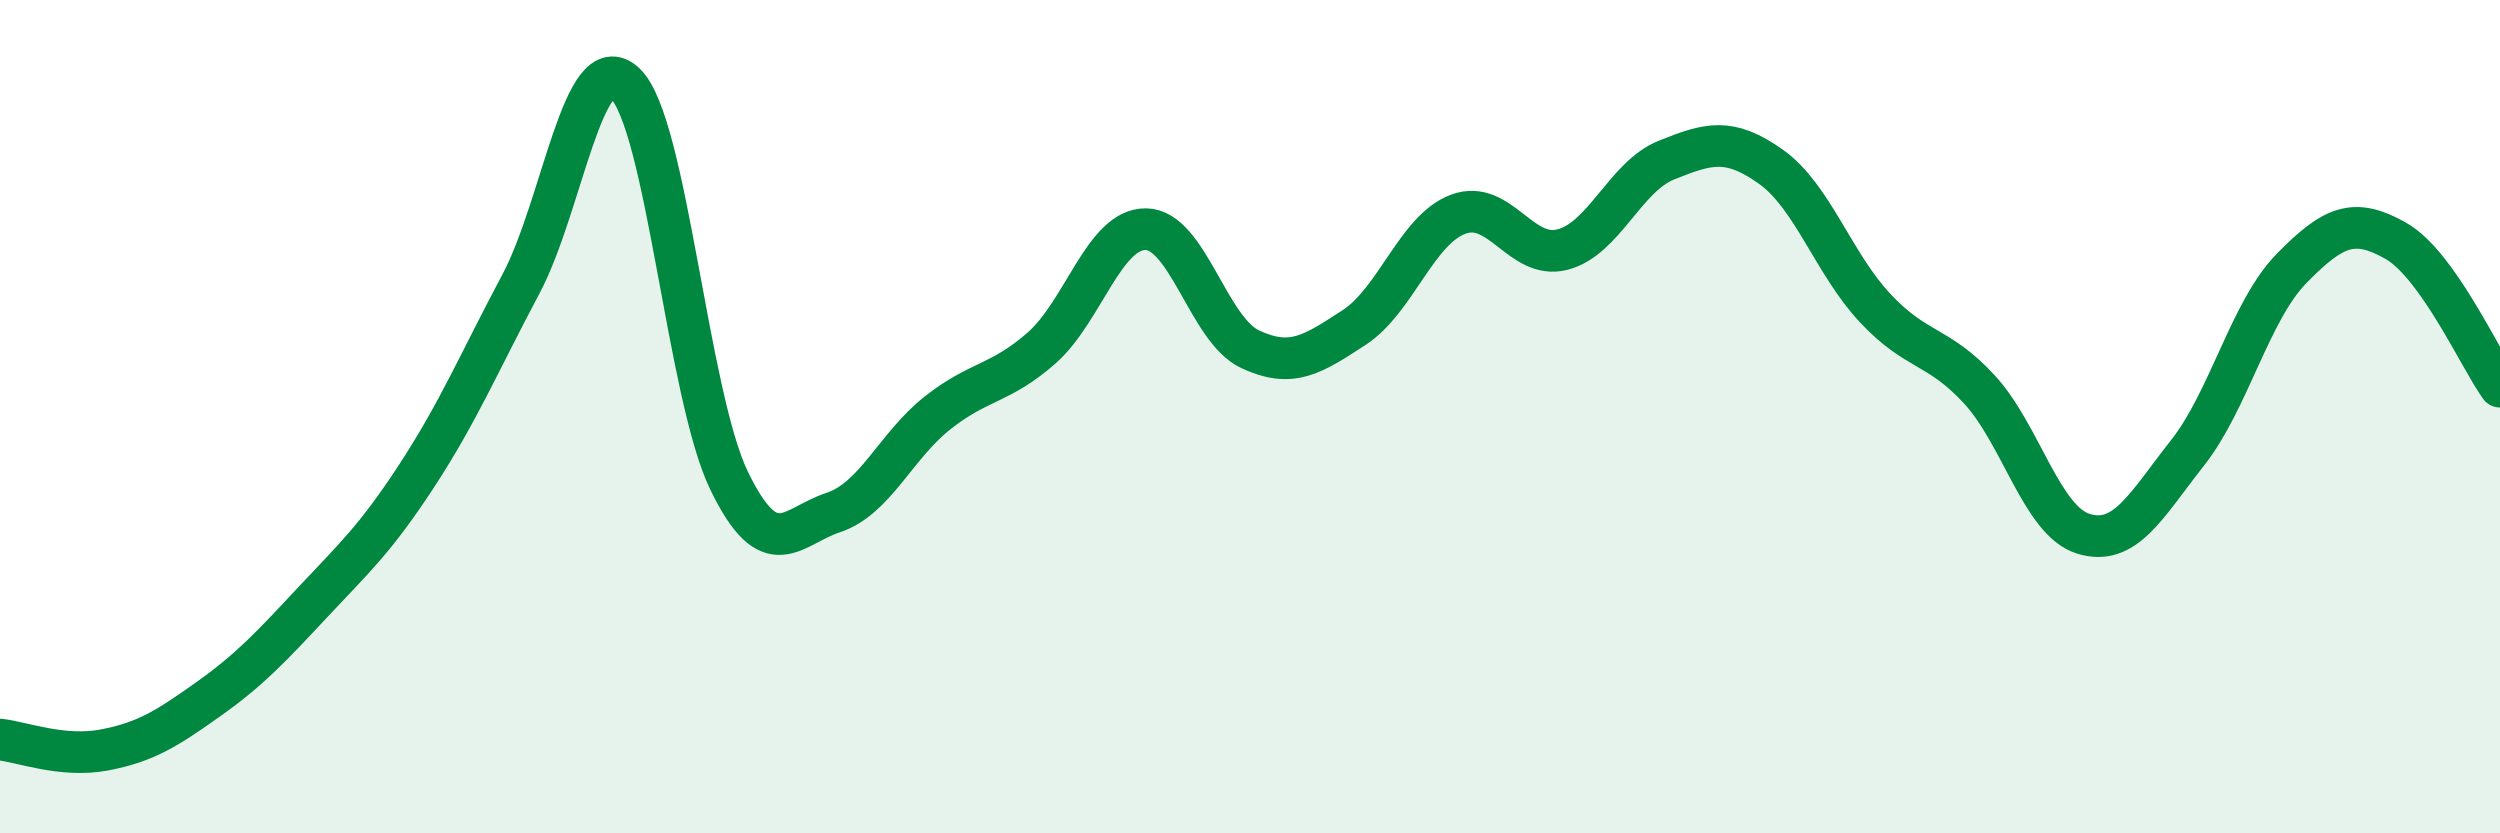
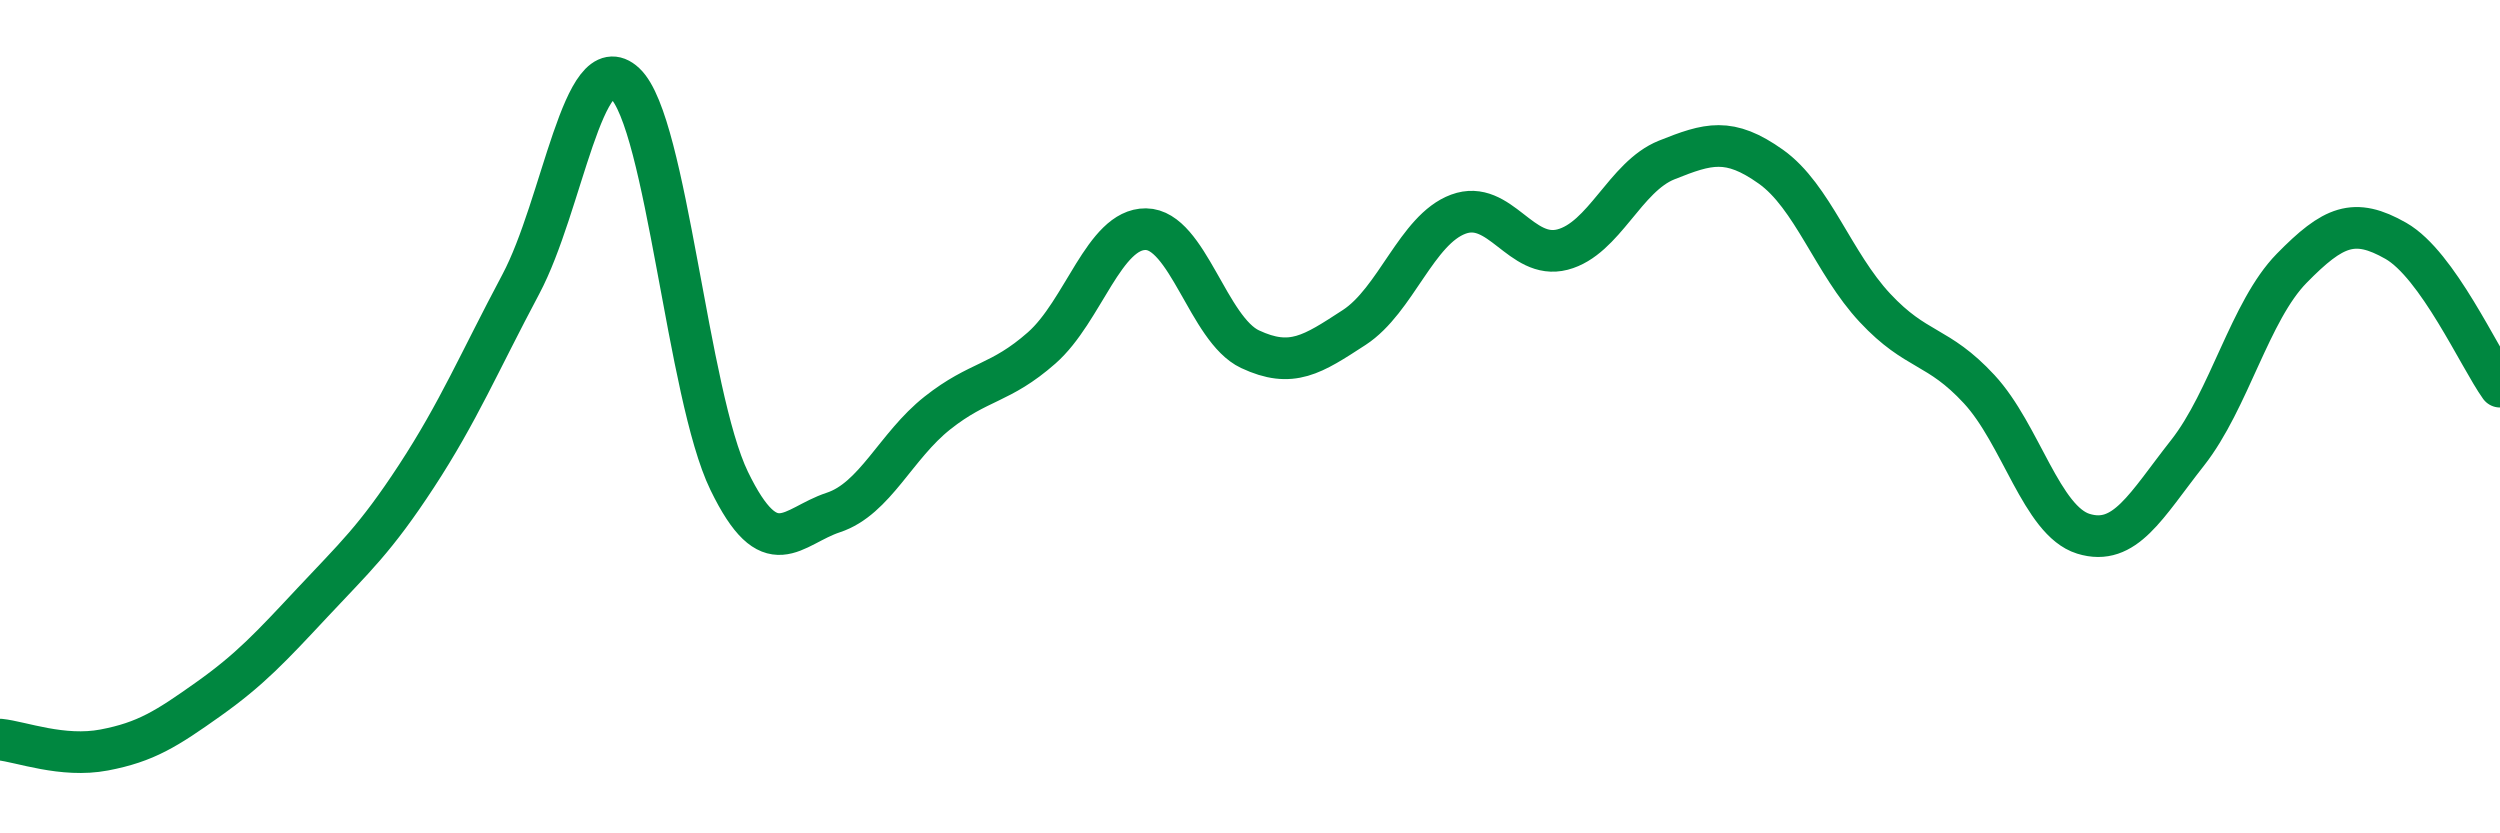
<svg xmlns="http://www.w3.org/2000/svg" width="60" height="20" viewBox="0 0 60 20">
-   <path d="M 0,17.75 C 0.5,17.8 1.5,18.19 2.5,18 C 3.5,17.81 4,17.49 5,16.78 C 6,16.07 6.5,15.53 7.5,14.46 C 8.5,13.39 9,12.95 10,11.42 C 11,9.89 11.5,8.7 12.5,6.82 C 13.5,4.94 14,1.06 15,2 C 16,2.94 16.5,9.48 17.5,11.54 C 18.5,13.6 19,12.63 20,12.3 C 21,11.97 21.5,10.7 22.5,9.91 C 23.5,9.12 24,9.23 25,8.35 C 26,7.47 26.5,5.49 27.5,5.5 C 28.5,5.51 29,7.91 30,8.38 C 31,8.85 31.5,8.51 32.5,7.86 C 33.5,7.21 34,5.51 35,5.14 C 36,4.77 36.5,6.25 37.5,5.99 C 38.5,5.73 39,4.24 40,3.84 C 41,3.44 41.5,3.29 42.5,4 C 43.5,4.71 44,6.32 45,7.39 C 46,8.46 46.5,8.26 47.5,9.34 C 48.5,10.42 49,12.5 50,12.81 C 51,13.12 51.5,12.14 52.5,10.87 C 53.5,9.6 54,7.46 55,6.44 C 56,5.42 56.5,5.21 57.5,5.78 C 58.5,6.35 59.5,8.58 60,9.28L60 20L0 20Z" fill="#008740" opacity="0.1" stroke-linecap="round" stroke-linejoin="round" />
  <path d="M 0,17.75 C 0.5,17.8 1.5,18.19 2.5,18 C 3.5,17.81 4,17.49 5,16.78 C 6,16.07 6.5,15.53 7.5,14.46 C 8.5,13.39 9,12.95 10,11.42 C 11,9.89 11.5,8.7 12.5,6.82 C 13.5,4.94 14,1.06 15,2 C 16,2.94 16.5,9.48 17.5,11.54 C 18.5,13.6 19,12.63 20,12.3 C 21,11.97 21.5,10.7 22.5,9.91 C 23.5,9.12 24,9.23 25,8.35 C 26,7.47 26.5,5.49 27.5,5.5 C 28.5,5.51 29,7.91 30,8.38 C 31,8.85 31.5,8.51 32.5,7.86 C 33.5,7.21 34,5.51 35,5.14 C 36,4.77 36.5,6.25 37.5,5.99 C 38.5,5.73 39,4.24 40,3.84 C 41,3.44 41.5,3.29 42.5,4 C 43.5,4.71 44,6.32 45,7.39 C 46,8.46 46.5,8.26 47.5,9.34 C 48.5,10.42 49,12.5 50,12.81 C 51,13.12 51.5,12.14 52.5,10.87 C 53.5,9.6 54,7.46 55,6.44 C 56,5.42 56.5,5.21 57.5,5.78 C 58.5,6.35 59.5,8.58 60,9.28" stroke="#008740" stroke-width="1" fill="none" stroke-linecap="round" stroke-linejoin="round" />
</svg>